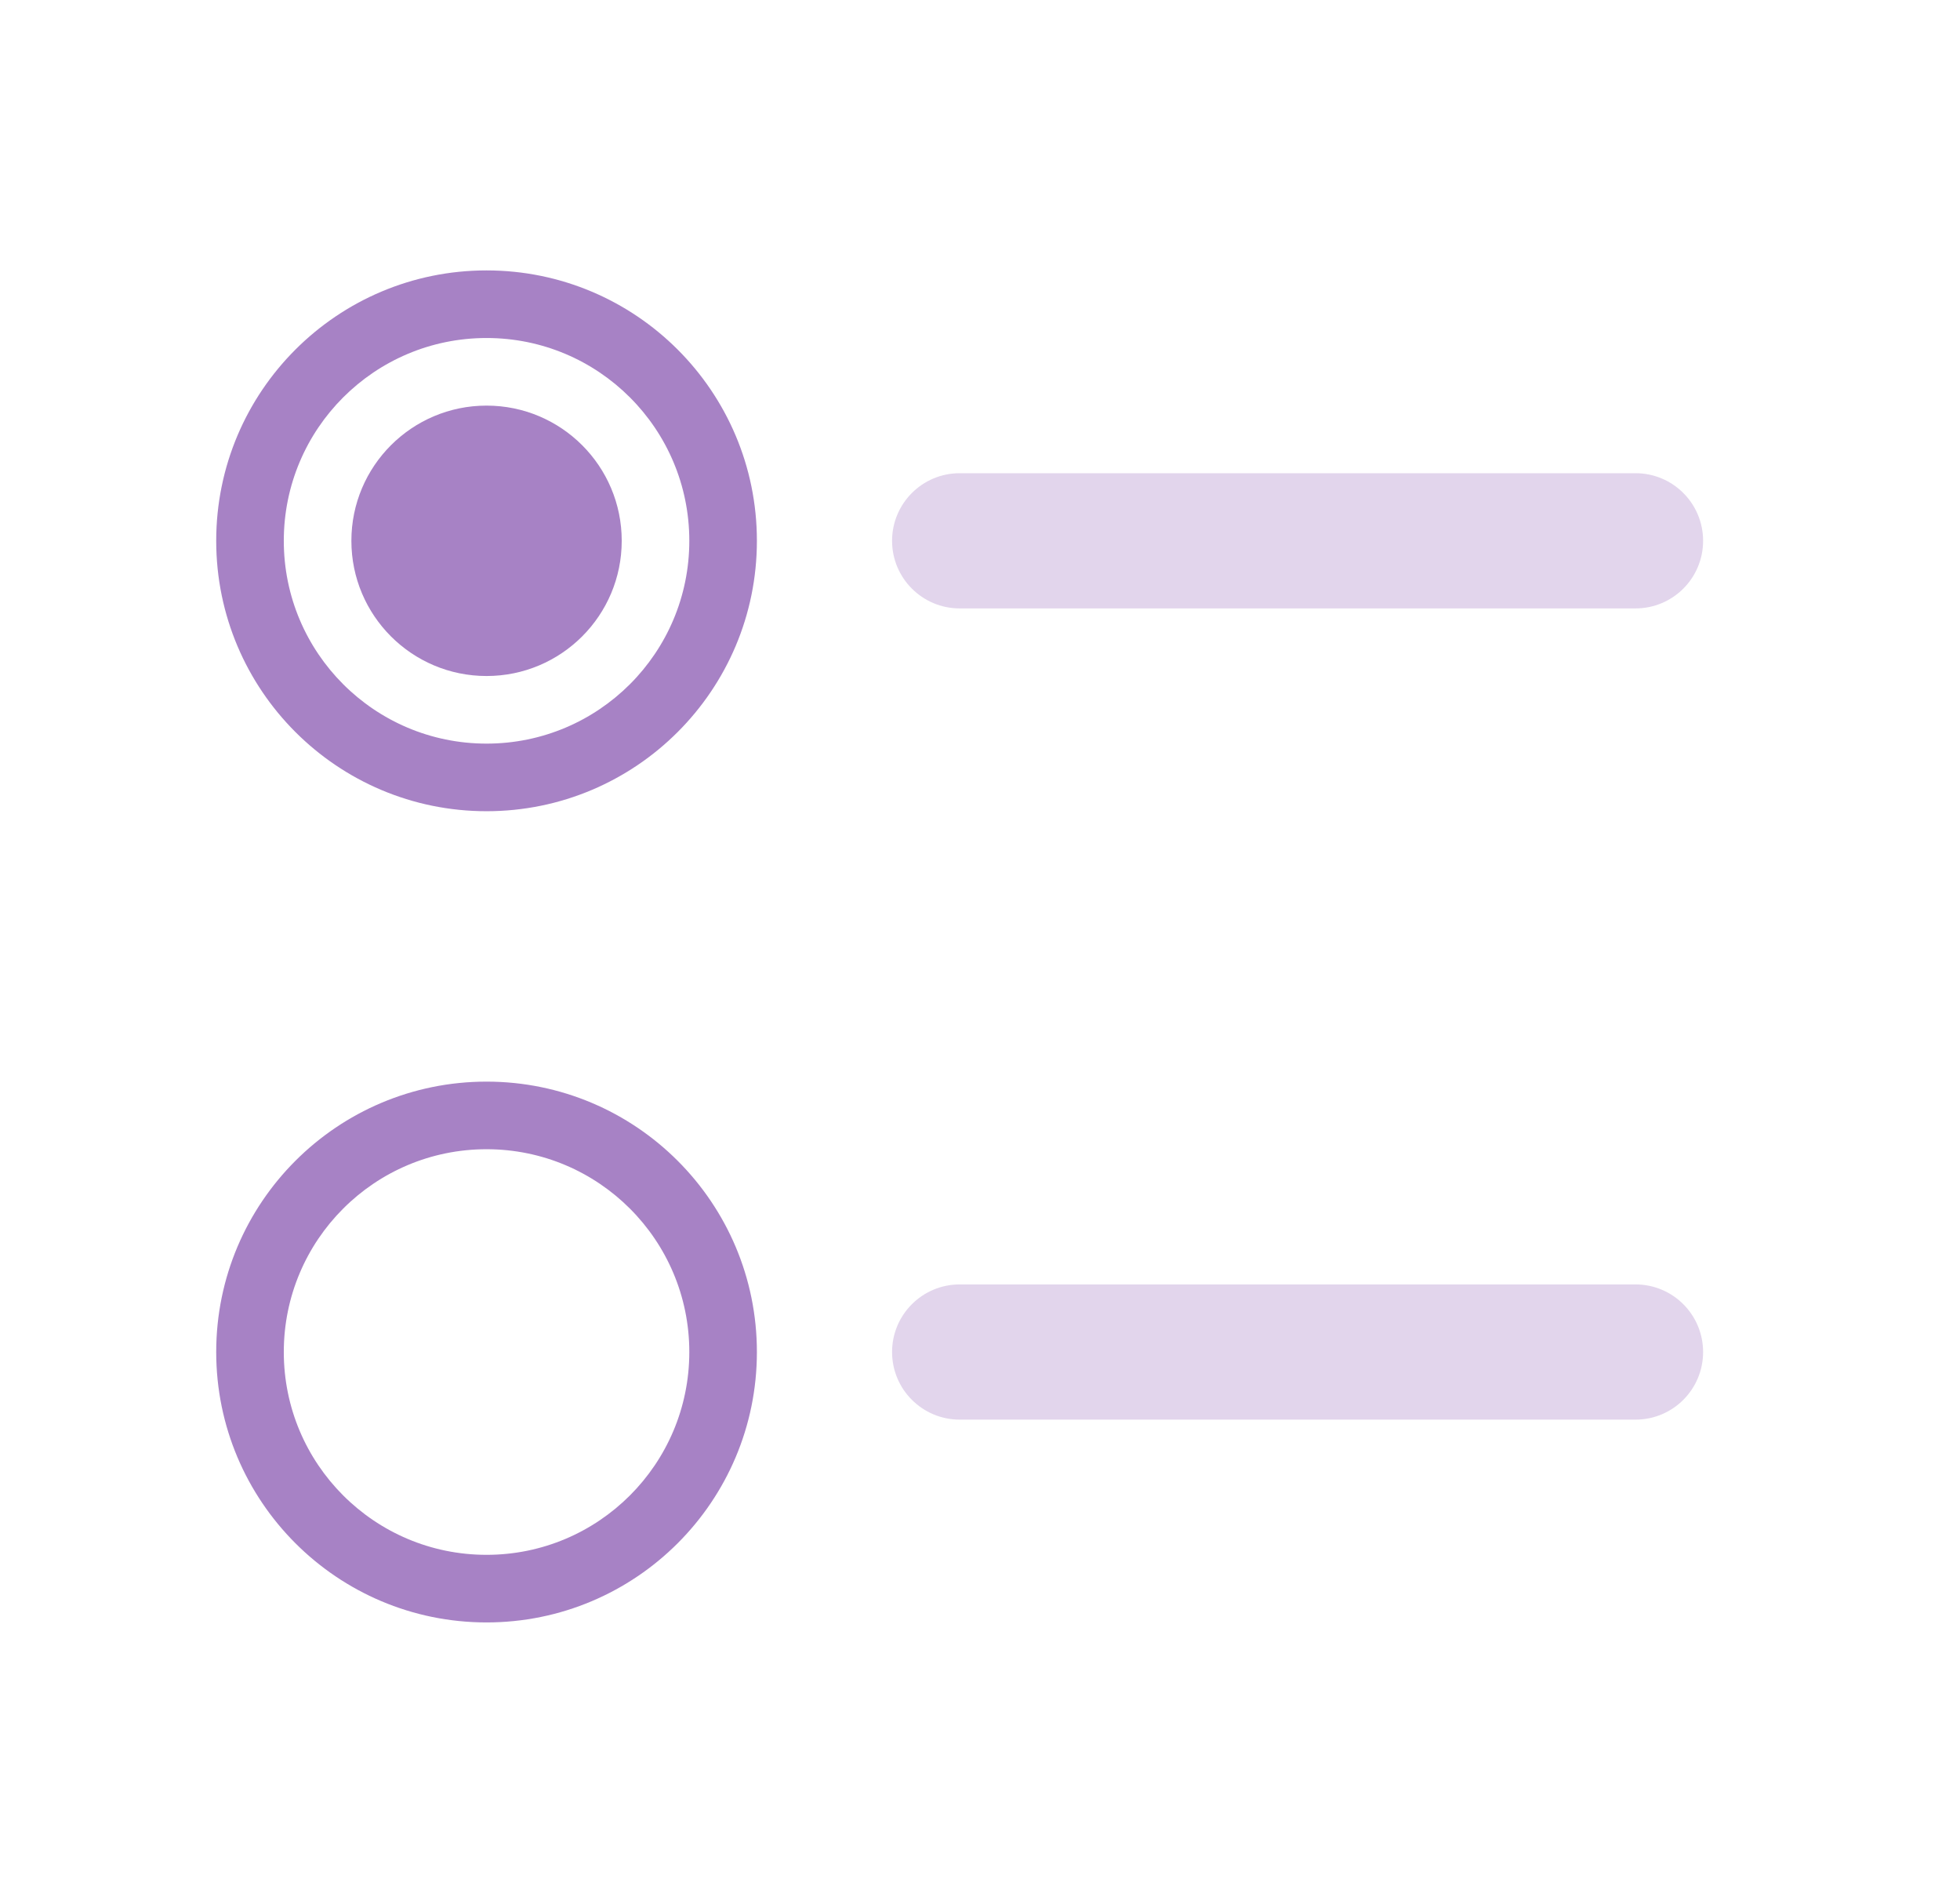
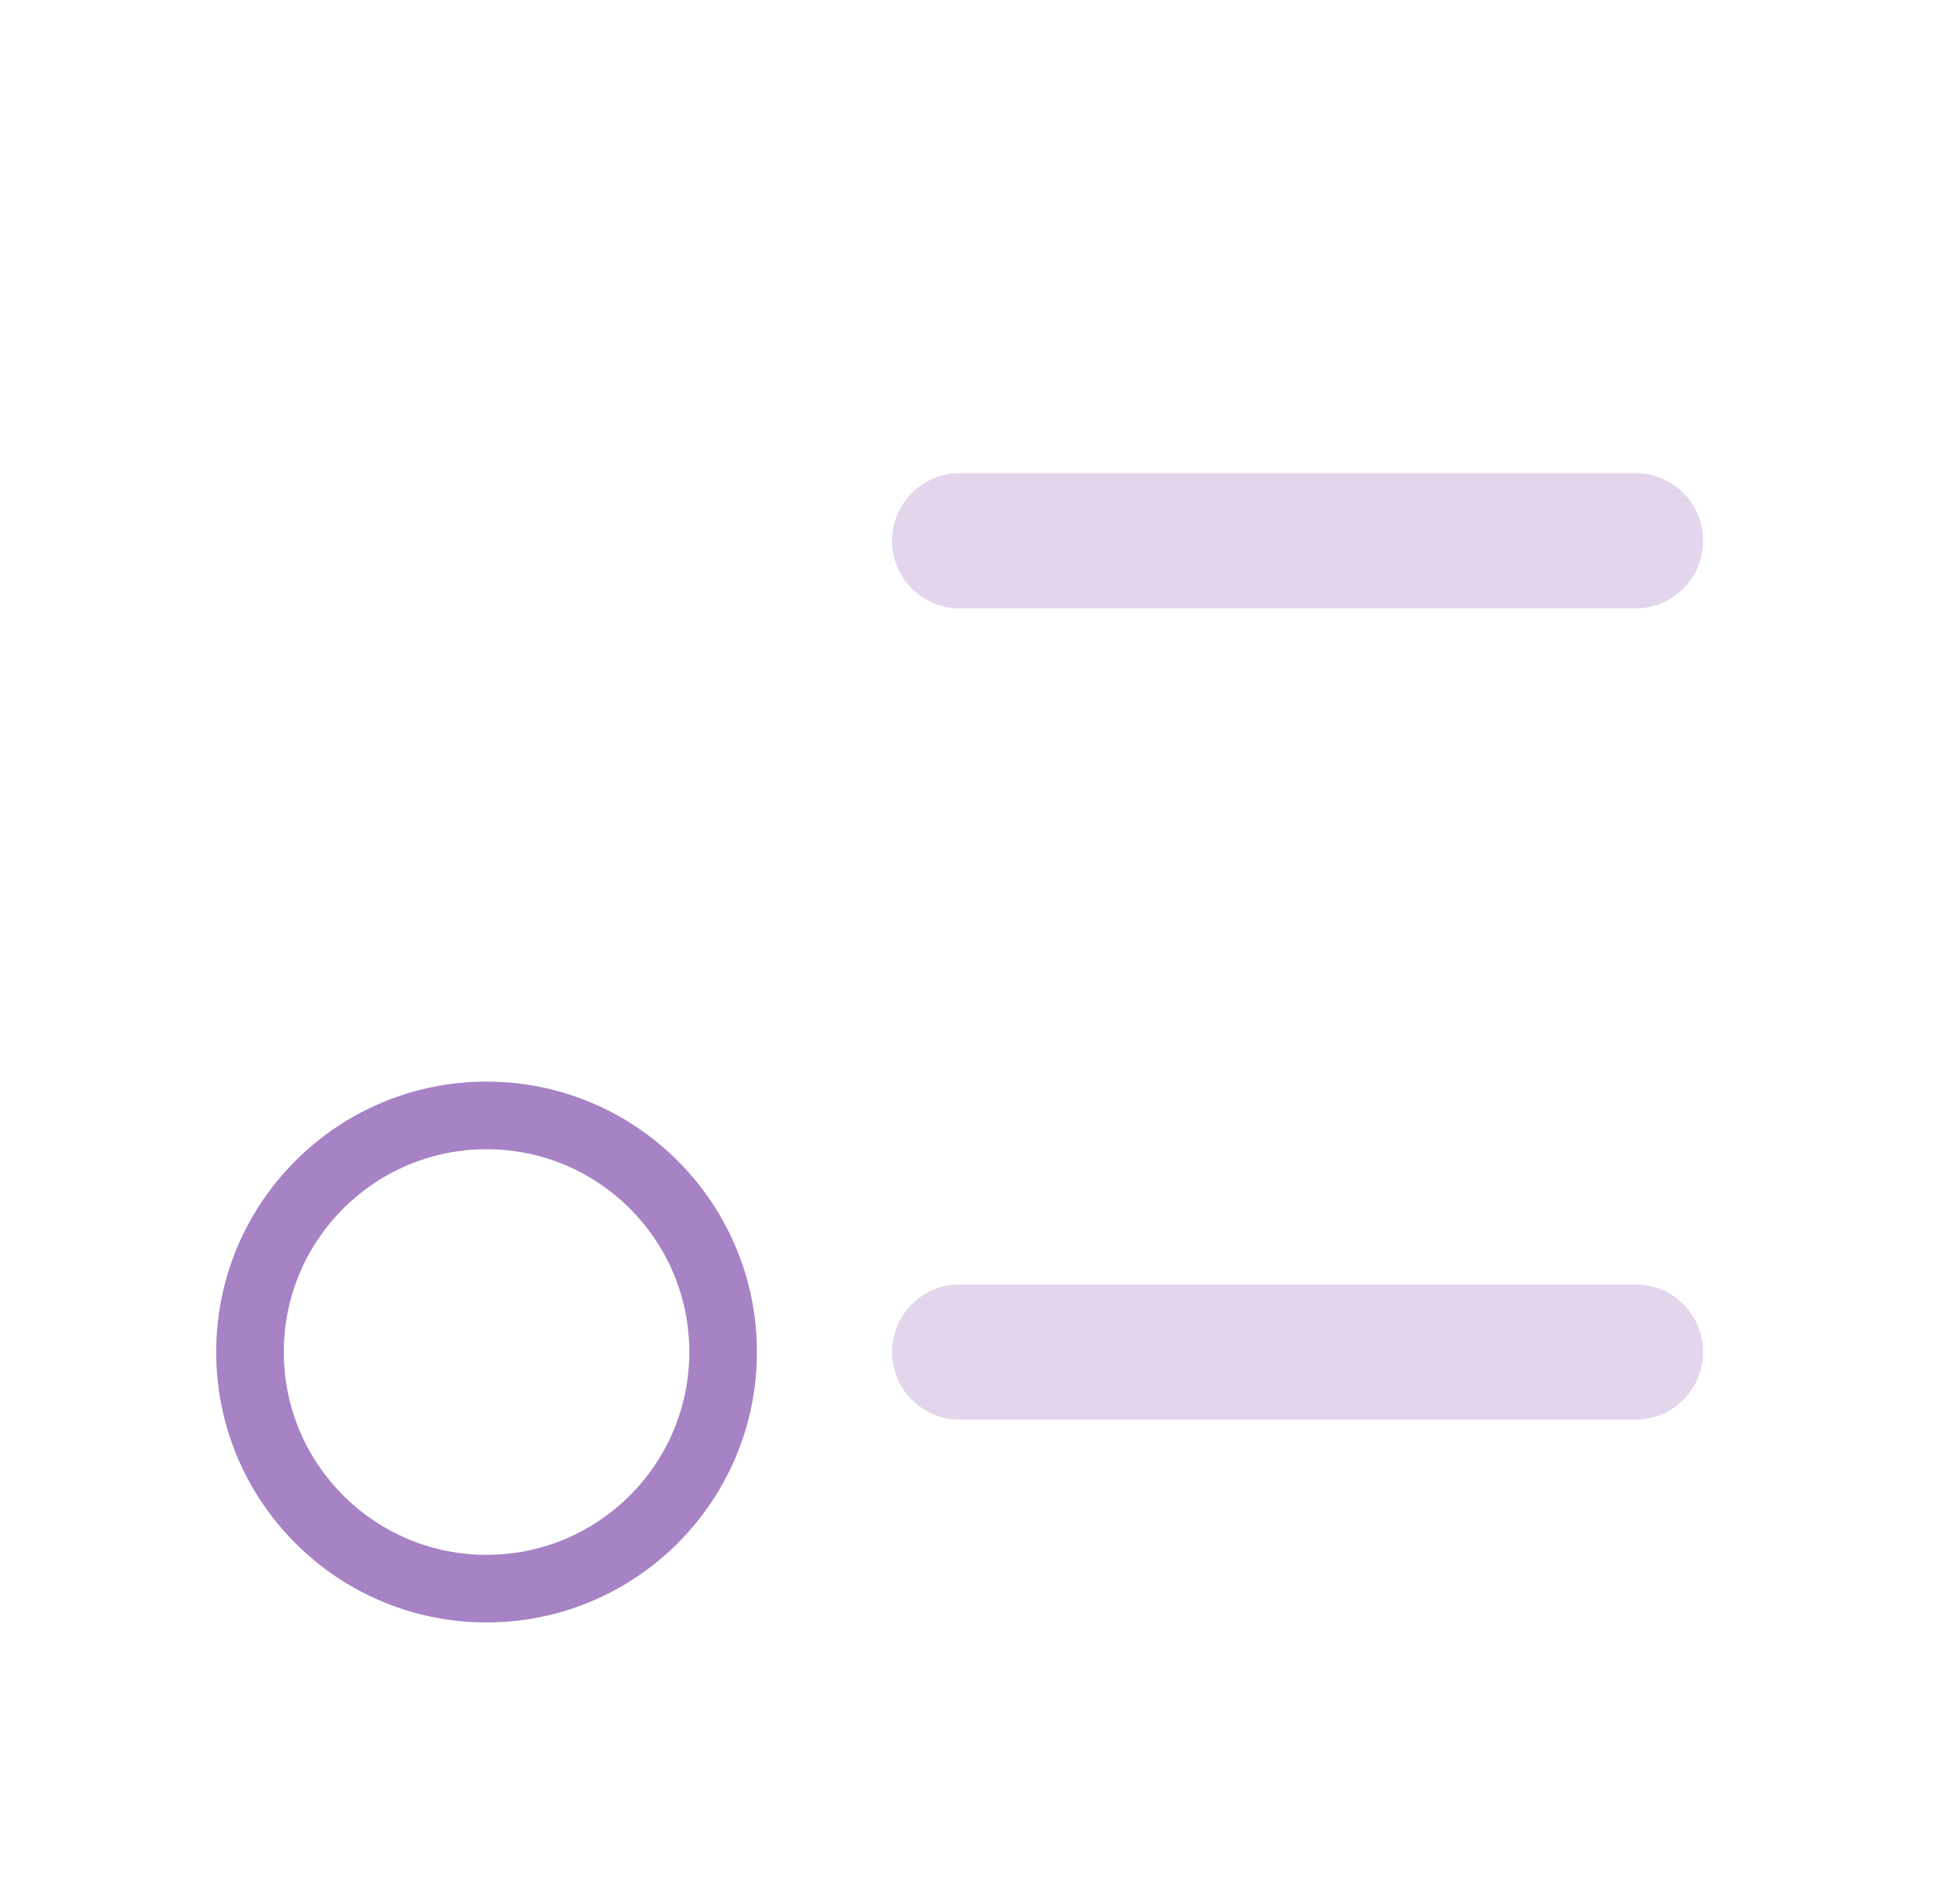
<svg xmlns="http://www.w3.org/2000/svg" width="29" height="28" viewBox="0 0 29 28" fill="none">
  <g opacity="0.6">
-     <path d="M9.199 8C9.199 9.105 8.304 10 7.199 10C6.095 10 5.199 9.105 5.199 8C5.199 6.895 6.095 6 7.199 6C8.304 6 9.199 6.895 9.199 8Z" fill="#6D2F9E" />
-     <path fill-rule="evenodd" clip-rule="evenodd" d="M7.199 12C9.408 12 11.199 10.209 11.199 8C11.199 5.791 9.408 4 7.199 4C4.99 4 3.199 5.791 3.199 8C3.199 10.209 4.99 12 7.199 12ZM7.199 11C8.856 11 10.199 9.657 10.199 8C10.199 6.343 8.856 5 7.199 5C5.542 5 4.199 6.343 4.199 8C4.199 9.657 5.542 11 7.199 11Z" fill="#6D2F9E" />
    <path fill-rule="evenodd" clip-rule="evenodd" d="M11.199 20C11.199 22.209 9.408 24 7.199 24C4.99 24 3.199 22.209 3.199 20C3.199 17.791 4.99 16 7.199 16C9.408 16 11.199 17.791 11.199 20ZM10.199 20C10.199 21.657 8.856 23 7.199 23C5.542 23 4.199 21.657 4.199 20C4.199 18.343 5.542 17 7.199 17C8.856 17 10.199 18.343 10.199 20Z" fill="#6D2F9E" />
  </g>
  <g opacity="0.2">
    <path d="M14.199 7C13.647 7 13.199 7.448 13.199 8C13.199 8.552 13.647 9 14.199 9H24.199C24.752 9 25.199 8.552 25.199 8C25.199 7.448 24.752 7 24.199 7H14.199Z" fill="#6D2F9E" />
    <path d="M14.199 19C13.647 19 13.199 19.448 13.199 20C13.199 20.552 13.647 21 14.199 21H24.199C24.752 21 25.199 20.552 25.199 20C25.199 19.448 24.752 19 24.199 19H14.199Z" fill="#6D2F9E" />
  </g>
</svg>